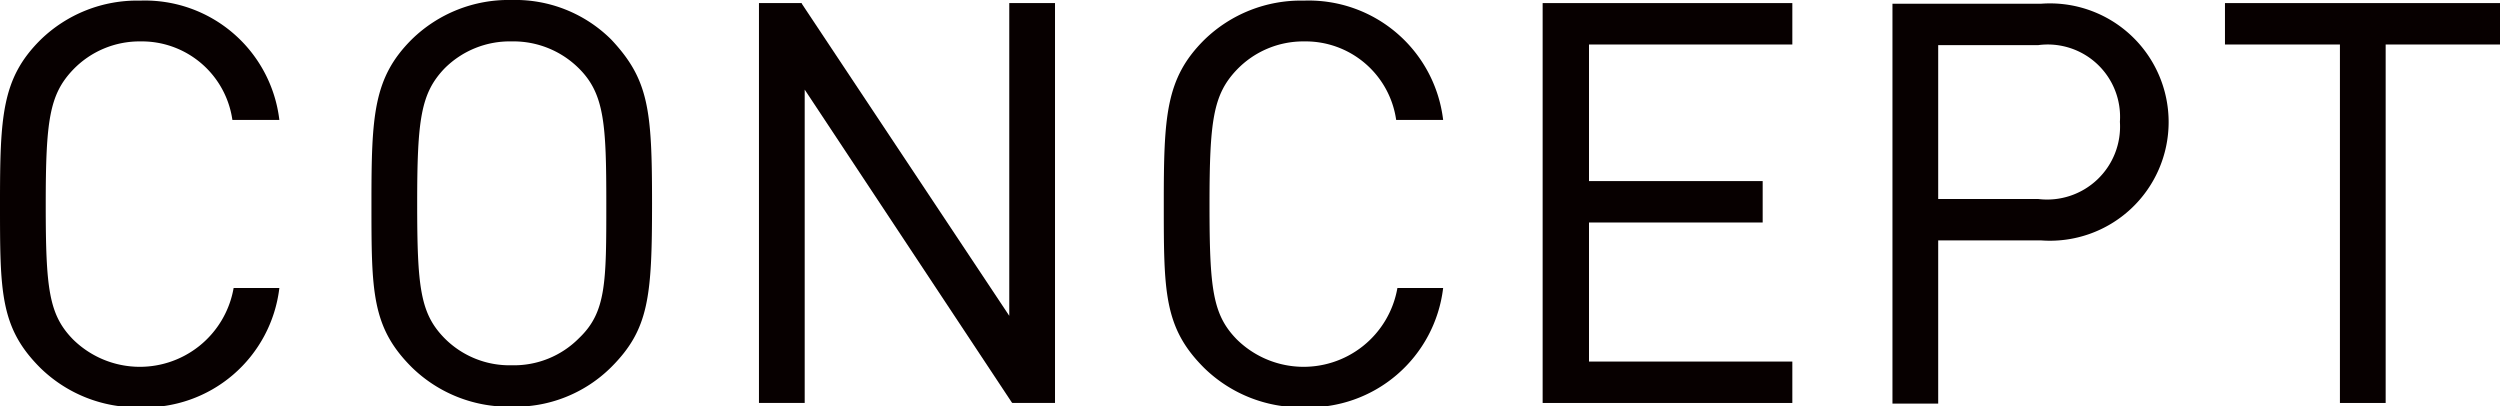
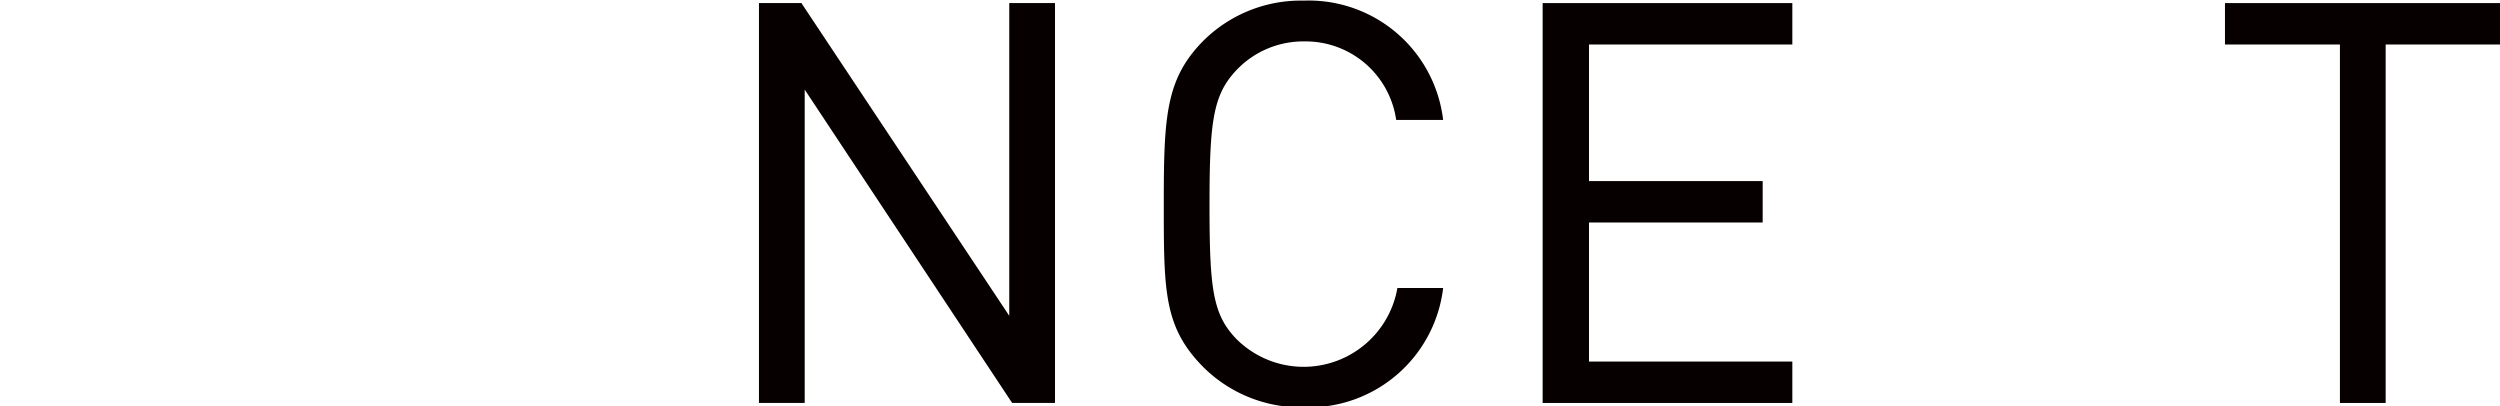
<svg xmlns="http://www.w3.org/2000/svg" id="レイヤー_2" data-name="レイヤー 2" viewBox="0 0 40.45 6.57">
  <defs>
    <style>.cls-1{fill:#070000;}</style>
  </defs>
  <title>nav_tx01</title>
-   <path class="cls-1" d="M243.24,300.2a1.48,1.48,0,0,1,1.49,1.27v0h0.76v0a2.19,2.19,0,0,0-2.25-1.93,2.24,2.24,0,0,0-1.62.64c-0.62.62-.65,1.23-0.65,2.65s0,2,.65,2.65a2.24,2.24,0,0,0,1.62.64,2.19,2.19,0,0,0,2.25-1.93v0h-0.74v0a1.54,1.54,0,0,1-2.6.83c-0.39-.4-0.44-0.82-0.44-2.18s0.06-1.78.44-2.18A1.49,1.49,0,0,1,243.24,300.2Z" transform="translate(-240.97 -299.53)" />
-   <path class="cls-1" d="M249.25,299.53a2.24,2.24,0,0,0-1.62.64c-0.62.62-.65,1.23-0.65,2.65s0,2,.65,2.65a2.24,2.24,0,0,0,1.62.64,2.2,2.2,0,0,0,1.61-.64c0.61-.61.66-1.14,0.66-2.65s-0.05-2-.66-2.65A2.2,2.2,0,0,0,249.25,299.53Zm0,5.91a1.48,1.48,0,0,1-1.09-.44c-0.39-.4-0.44-0.82-0.44-2.18s0.06-1.78.44-2.18a1.49,1.49,0,0,1,1.09-.44,1.5,1.5,0,0,1,1.09.44c0.41,0.41.44,0.9,0.44,2.18s0,1.76-.44,2.18A1.48,1.48,0,0,1,249.25,305.44Z" transform="translate(-240.97 -299.53)" />
  <polygon class="cls-1" points="16.33 5.11 12.98 0.07 12.97 0.05 12.28 0.05 12.28 6.52 13.02 6.52 13.02 1.45 16.37 6.51 16.38 6.52 17.07 6.52 17.07 0.05 16.33 0.05 16.33 5.11" />
  <path class="cls-1" d="M262.07,300.2a1.48,1.48,0,0,1,1.49,1.27v0h0.76v0a2.19,2.19,0,0,0-2.25-1.93,2.24,2.24,0,0,0-1.62.64c-0.62.62-.65,1.23-0.65,2.65s0,2,.65,2.65a2.24,2.24,0,0,0,1.62.64,2.19,2.19,0,0,0,2.25-1.93v0h-0.74v0a1.54,1.54,0,0,1-2.6.83c-0.39-.4-0.44-0.82-0.44-2.18s0.06-1.78.44-2.18A1.49,1.49,0,0,1,262.07,300.2Z" transform="translate(-240.97 -299.53)" />
  <polygon class="cls-1" points="24.96 6.52 29 6.52 29 5.85 25.71 5.85 25.71 3.6 28.52 3.6 28.52 2.93 25.71 2.93 25.71 0.72 29 0.72 29 0.05 24.96 0.05 24.96 6.52" />
-   <path class="cls-1" d="M274,299.59h-2.41v6.47h0.74v-2.64H274A1.92,1.92,0,1,0,274,299.59Zm-1.67.67h1.62a1.17,1.17,0,0,1,1.32,1.24,1.18,1.18,0,0,1-1.32,1.25h-1.62v-2.49Z" transform="translate(-240.97 -299.53)" />
  <polygon class="cls-1" points="36 0.05 36 0.72 37.86 0.72 37.86 6.52 38.6 6.52 38.6 0.72 40.45 0.72 40.45 0.05 36 0.05" />
</svg>